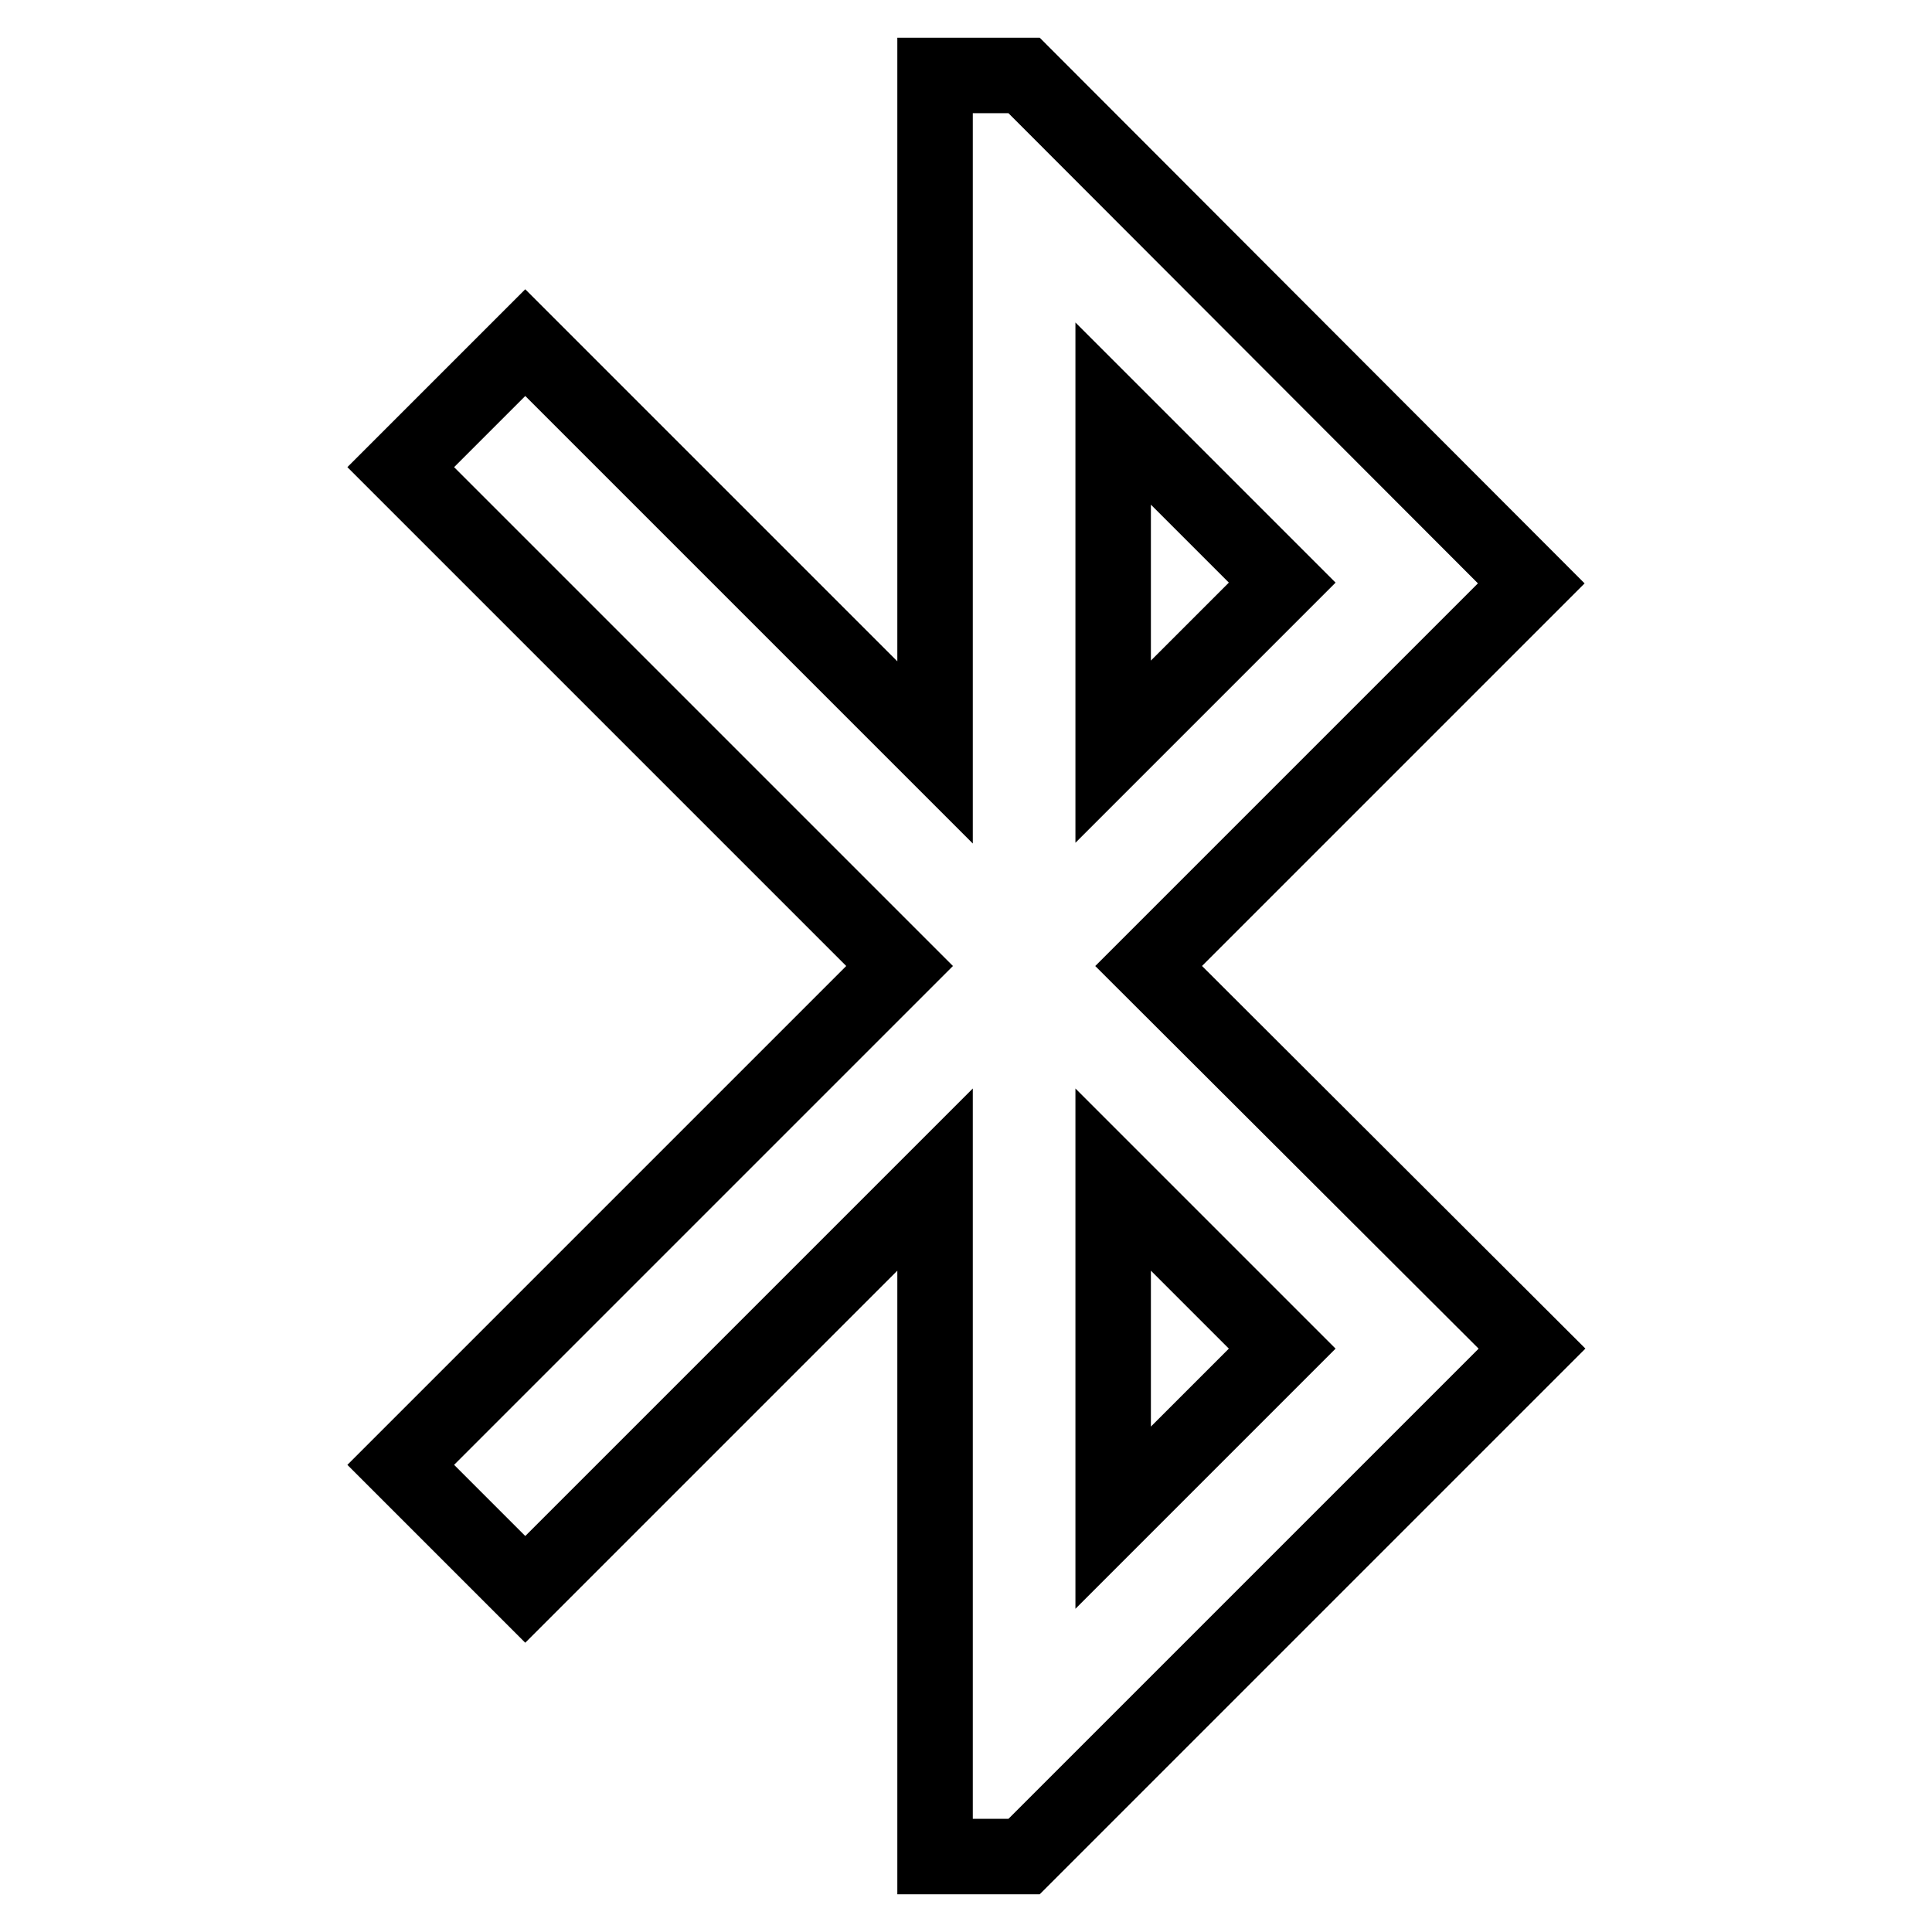
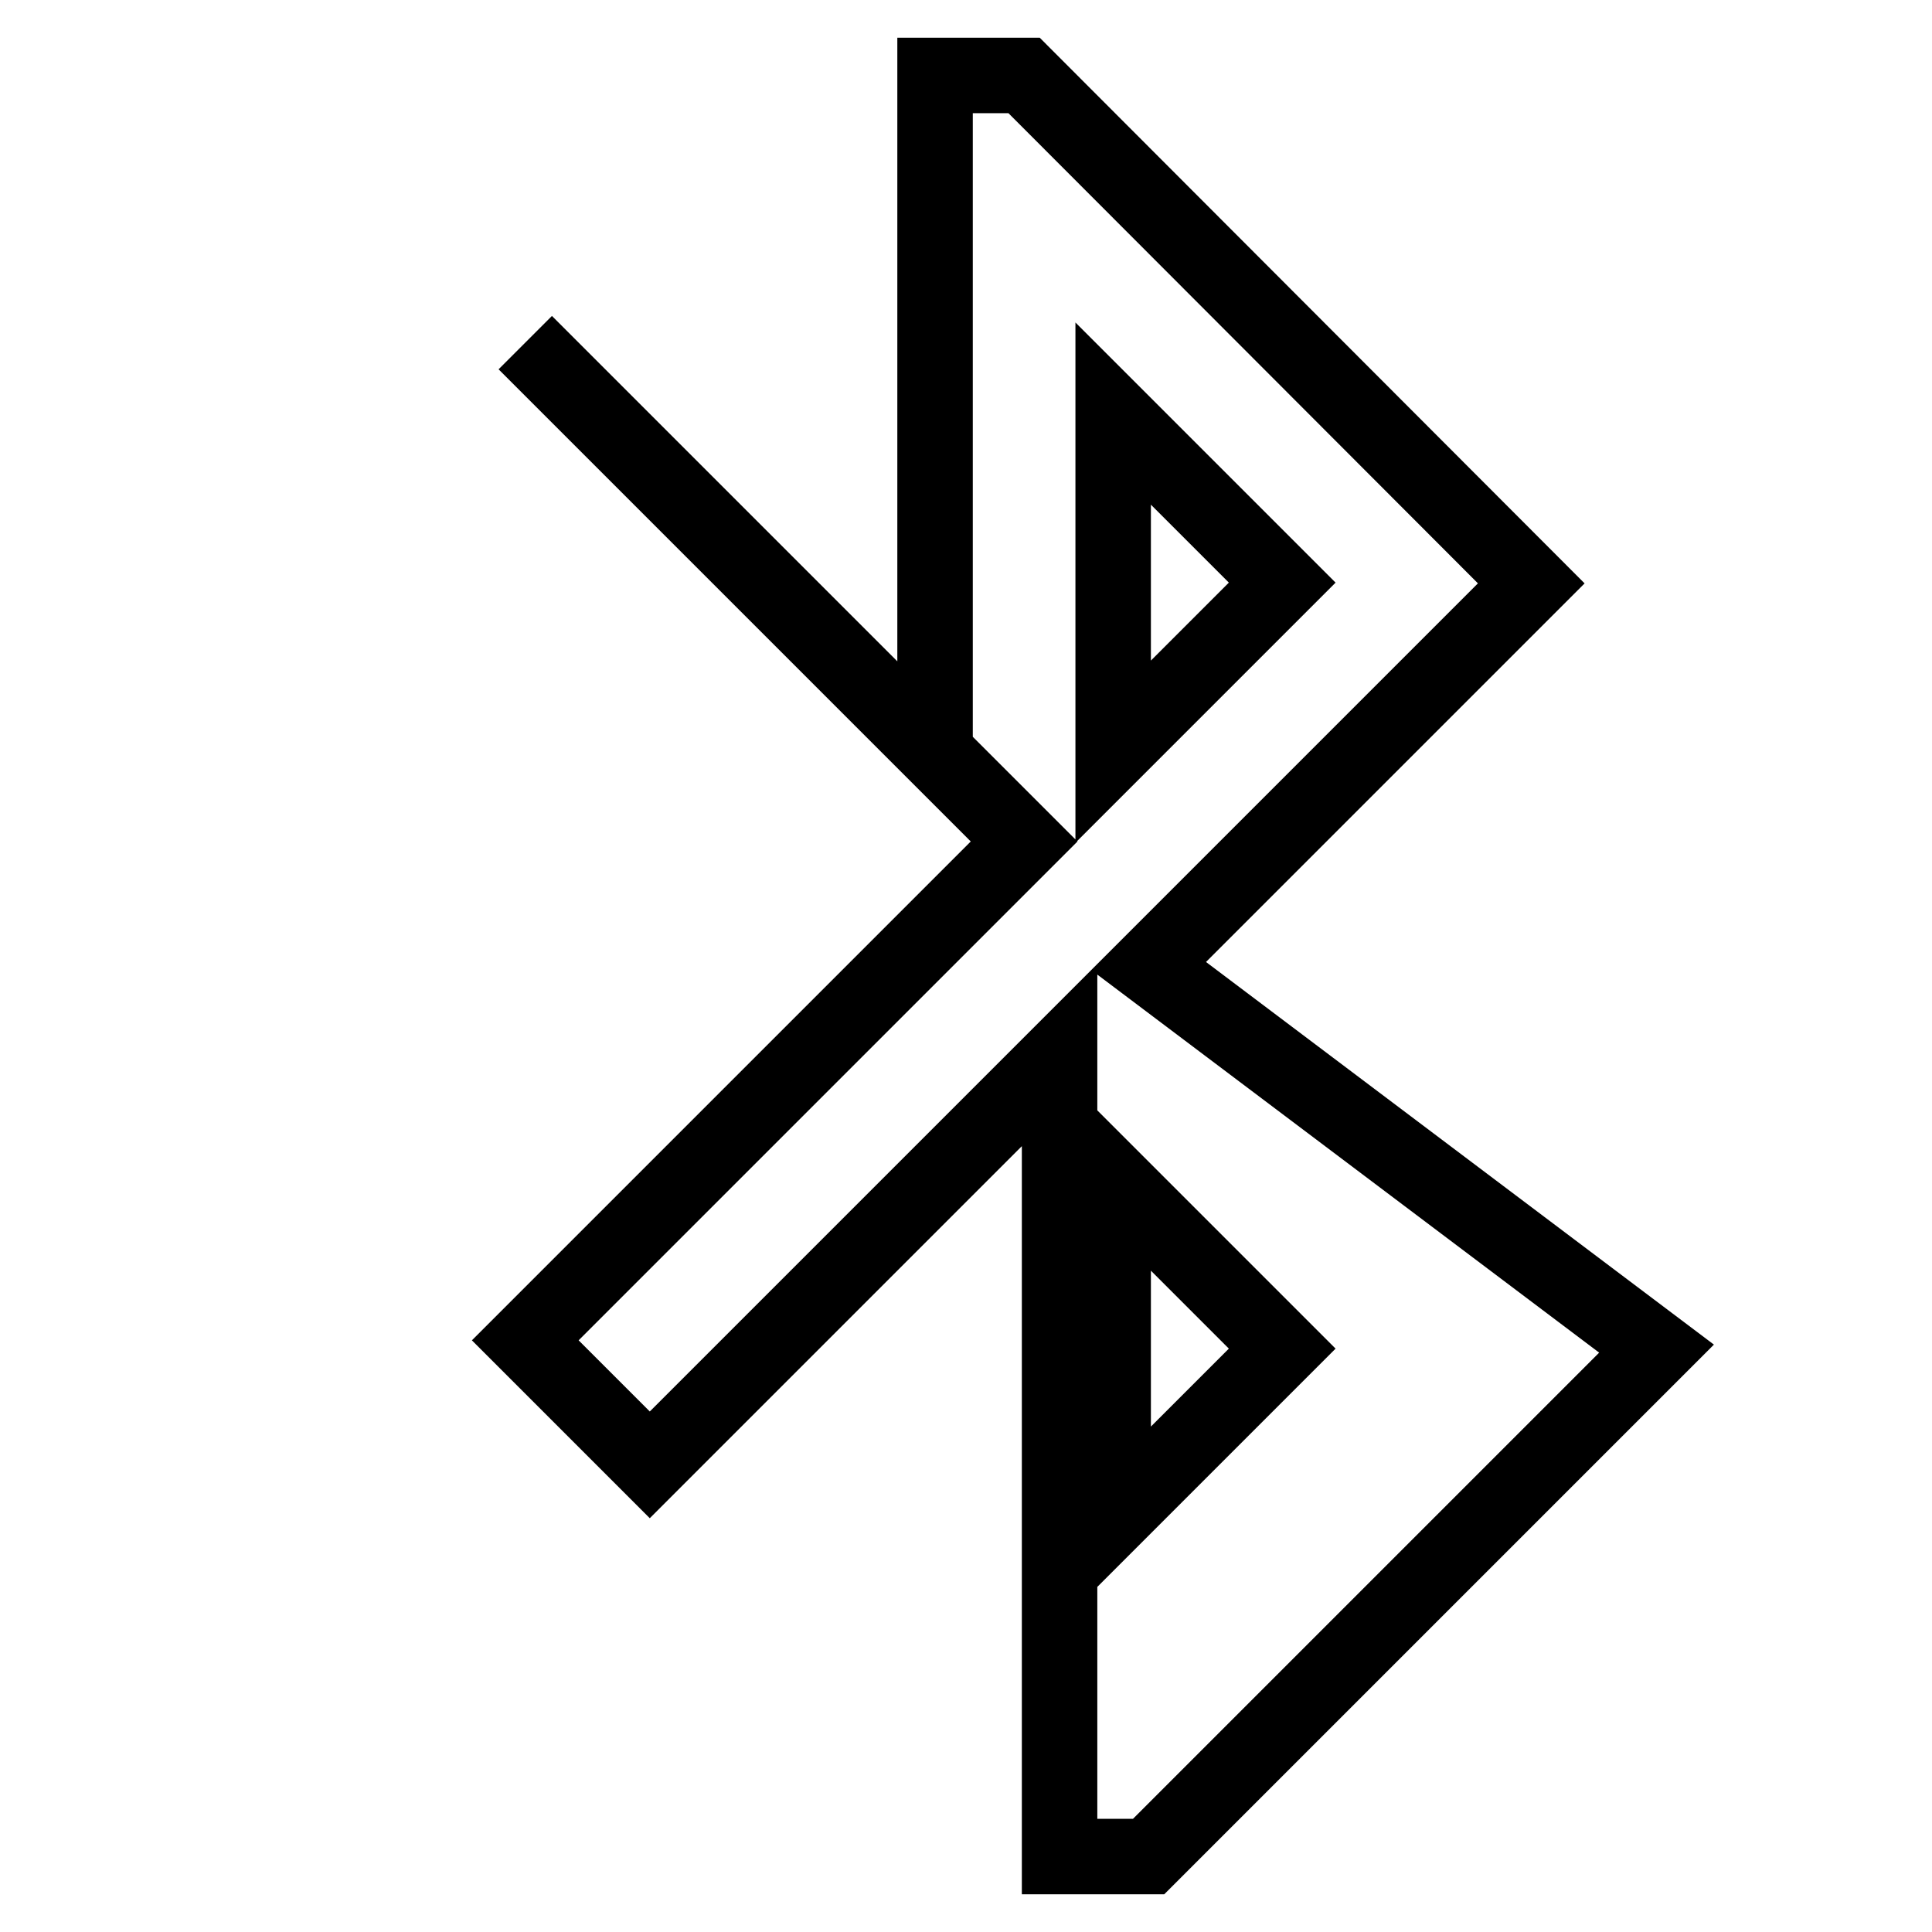
<svg xmlns="http://www.w3.org/2000/svg" version="1.1" x="0px" y="0px" viewBox="0 0 256 256" enable-background="new 0 0 256 256" xml:space="preserve">
  <g>
-     <path stroke-width="10" fill-opacity="0" stroke="#000000" d="M202.9,77.3L135.7,10h-11.8v89.7L69.6,45.4L53.1,61.9l66.1,66.1l-66.1,66.1l16.5,16.5l54.3-54.3V246h11.8 l67.3-67.3L152.2,128L202.9,77.3z M147.5,54.8l22.4,22.4l-22.4,22.4V54.8z M169.9,178.7l-22.4,22.4v-44.8L169.9,178.7z" />
+     <path stroke-width="10" fill-opacity="0" stroke="#000000" d="M202.9,77.3L135.7,10h-11.8v89.7L69.6,45.4l66.1,66.1l-66.1,66.1l16.5,16.5l54.3-54.3V246h11.8 l67.3-67.3L152.2,128L202.9,77.3z M147.5,54.8l22.4,22.4l-22.4,22.4V54.8z M169.9,178.7l-22.4,22.4v-44.8L169.9,178.7z" />
  </g>
</svg>